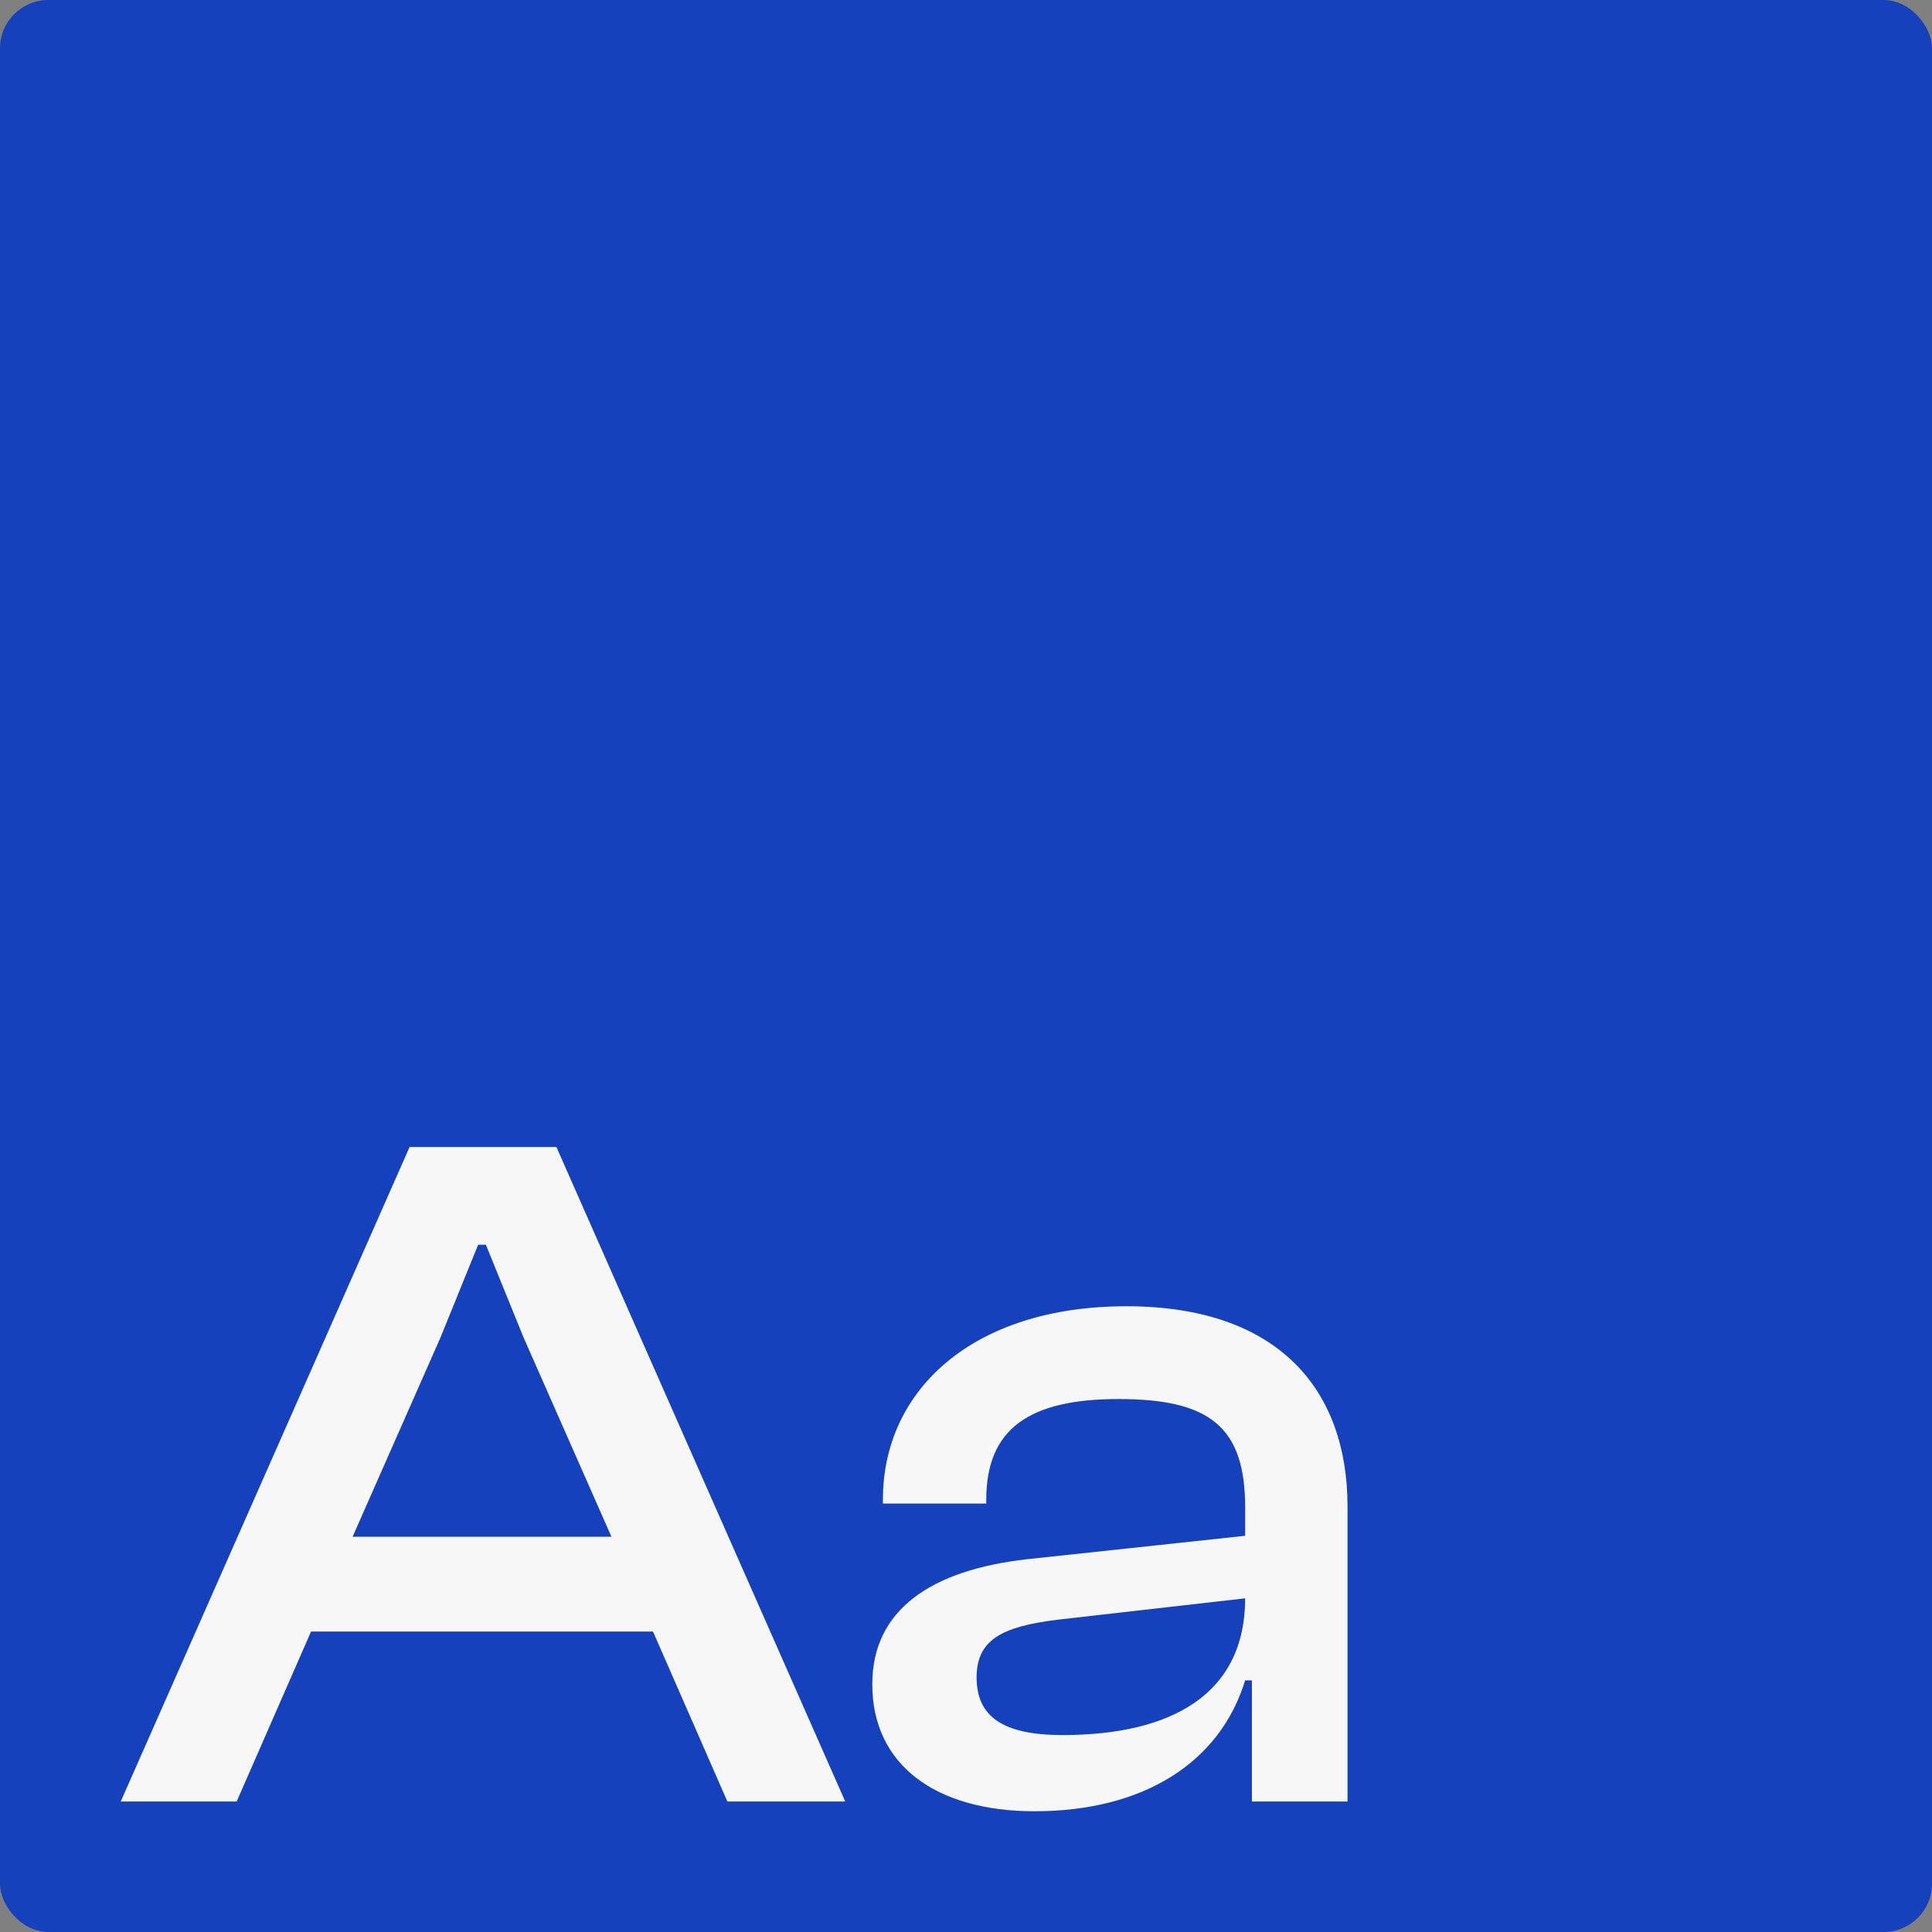
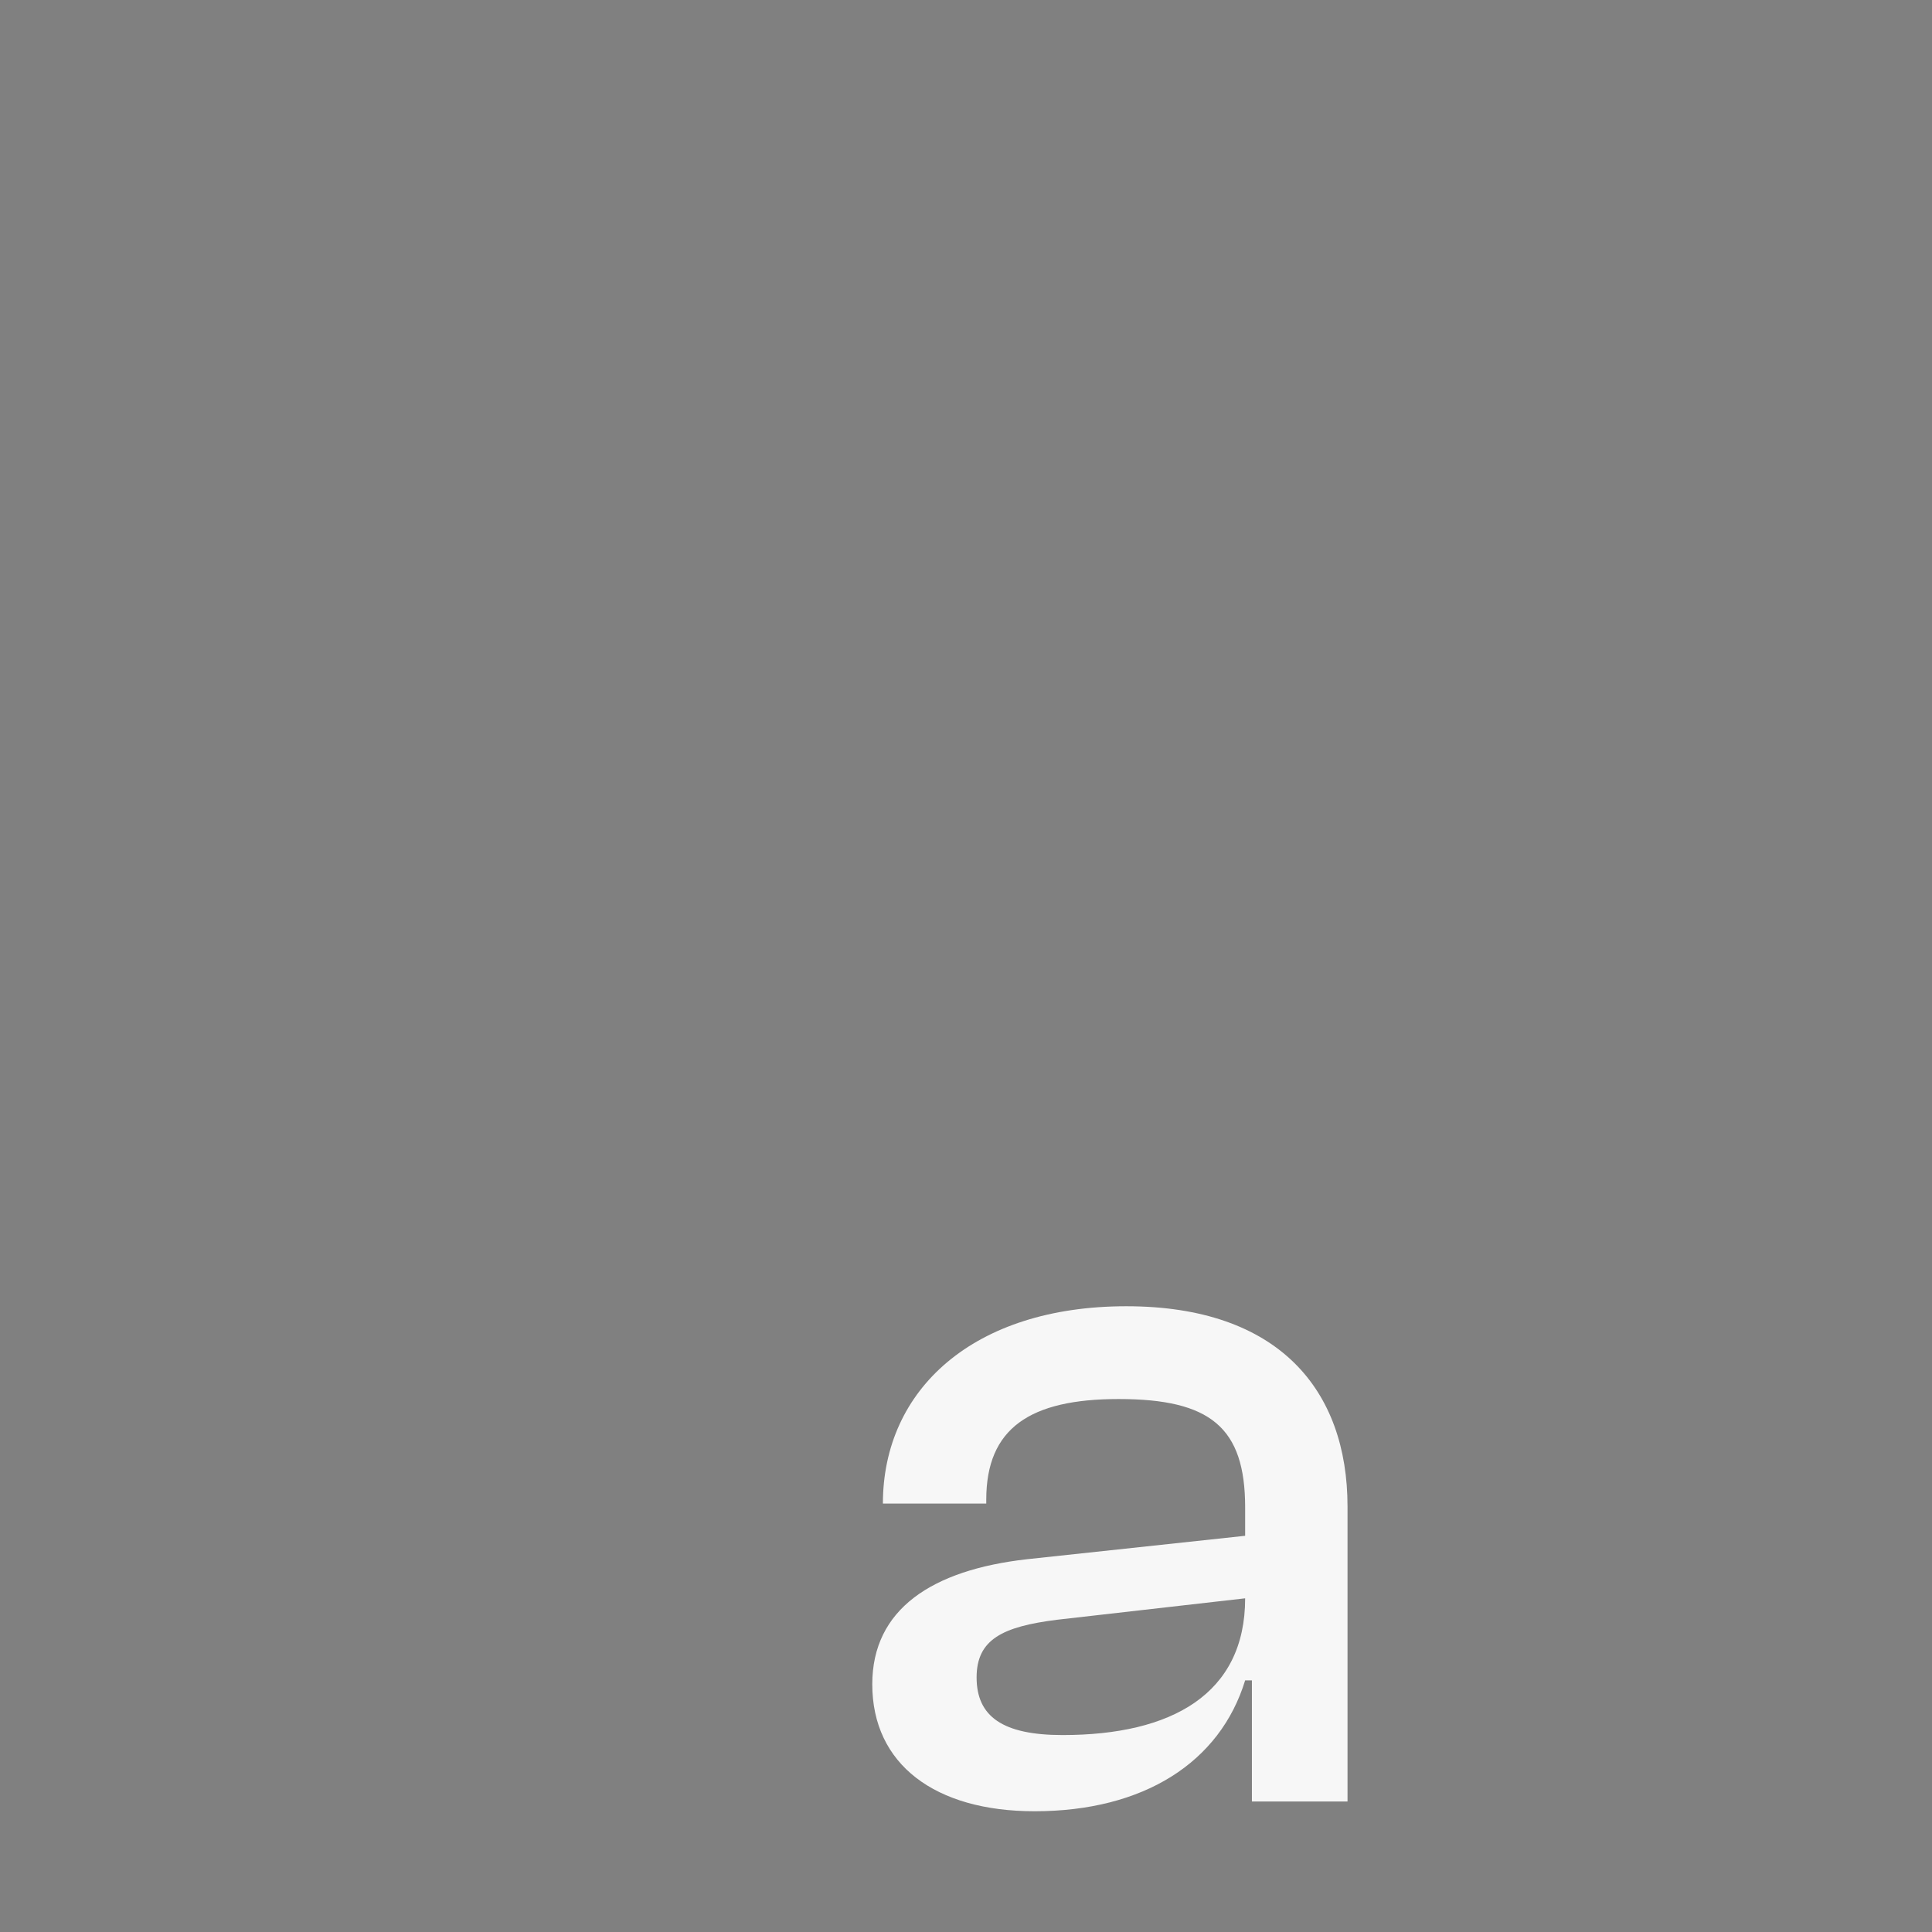
<svg xmlns="http://www.w3.org/2000/svg" fill="none" height="100%" overflow="visible" preserveAspectRatio="none" style="display: block;" viewBox="0 0 80 80" width="100%">
  <rect x="0" y="0" width="80" height="80" fill="#808080" stroke="none" />
  <g id="7">
-     <rect fill="#1541BC" height="80" rx="2" width="80" />
    <g id="Aa">
-       <path d="M9.8 74.596H5L16.96 47.496H23.04L34.999 74.596H30.119L27.039 67.558H12.88L9.8 74.596ZM18.24 55.383L14.6 63.634H25.319L21.68 55.383L20.119 51.541H19.799L18.24 55.383Z" fill="#F7F7F7" />
-       <path d="M42.839 75C38.719 75 36.119 73.058 36.119 69.742C36.119 66.627 38.599 65.01 42.519 64.565L51.559 63.594V62.421C51.559 59.104 50.119 57.931 46.319 57.931C42.639 57.931 40.839 59.145 40.839 62.097V62.259H36.559V62.097C36.559 57.527 40.319 54.089 46.639 54.089C52.959 54.089 55.798 57.567 55.798 62.38V74.596H51.839V69.58H51.559C50.519 72.978 47.359 75 42.839 75ZM40.439 69.459C40.439 71.077 41.519 71.845 43.999 71.845C48.519 71.845 51.559 70.146 51.559 66.183L43.759 67.072C41.519 67.356 40.439 67.881 40.439 69.459Z" fill="#F7F7F7" />
+       <path d="M42.839 75C38.719 75 36.119 73.058 36.119 69.742C36.119 66.627 38.599 65.01 42.519 64.565L51.559 63.594V62.421C51.559 59.104 50.119 57.931 46.319 57.931C42.639 57.931 40.839 59.145 40.839 62.097V62.259H36.559C36.559 57.527 40.319 54.089 46.639 54.089C52.959 54.089 55.798 57.567 55.798 62.38V74.596H51.839V69.58H51.559C50.519 72.978 47.359 75 42.839 75ZM40.439 69.459C40.439 71.077 41.519 71.845 43.999 71.845C48.519 71.845 51.559 70.146 51.559 66.183L43.759 67.072C41.519 67.356 40.439 67.881 40.439 69.459Z" fill="#F7F7F7" />
    </g>
  </g>
</svg>